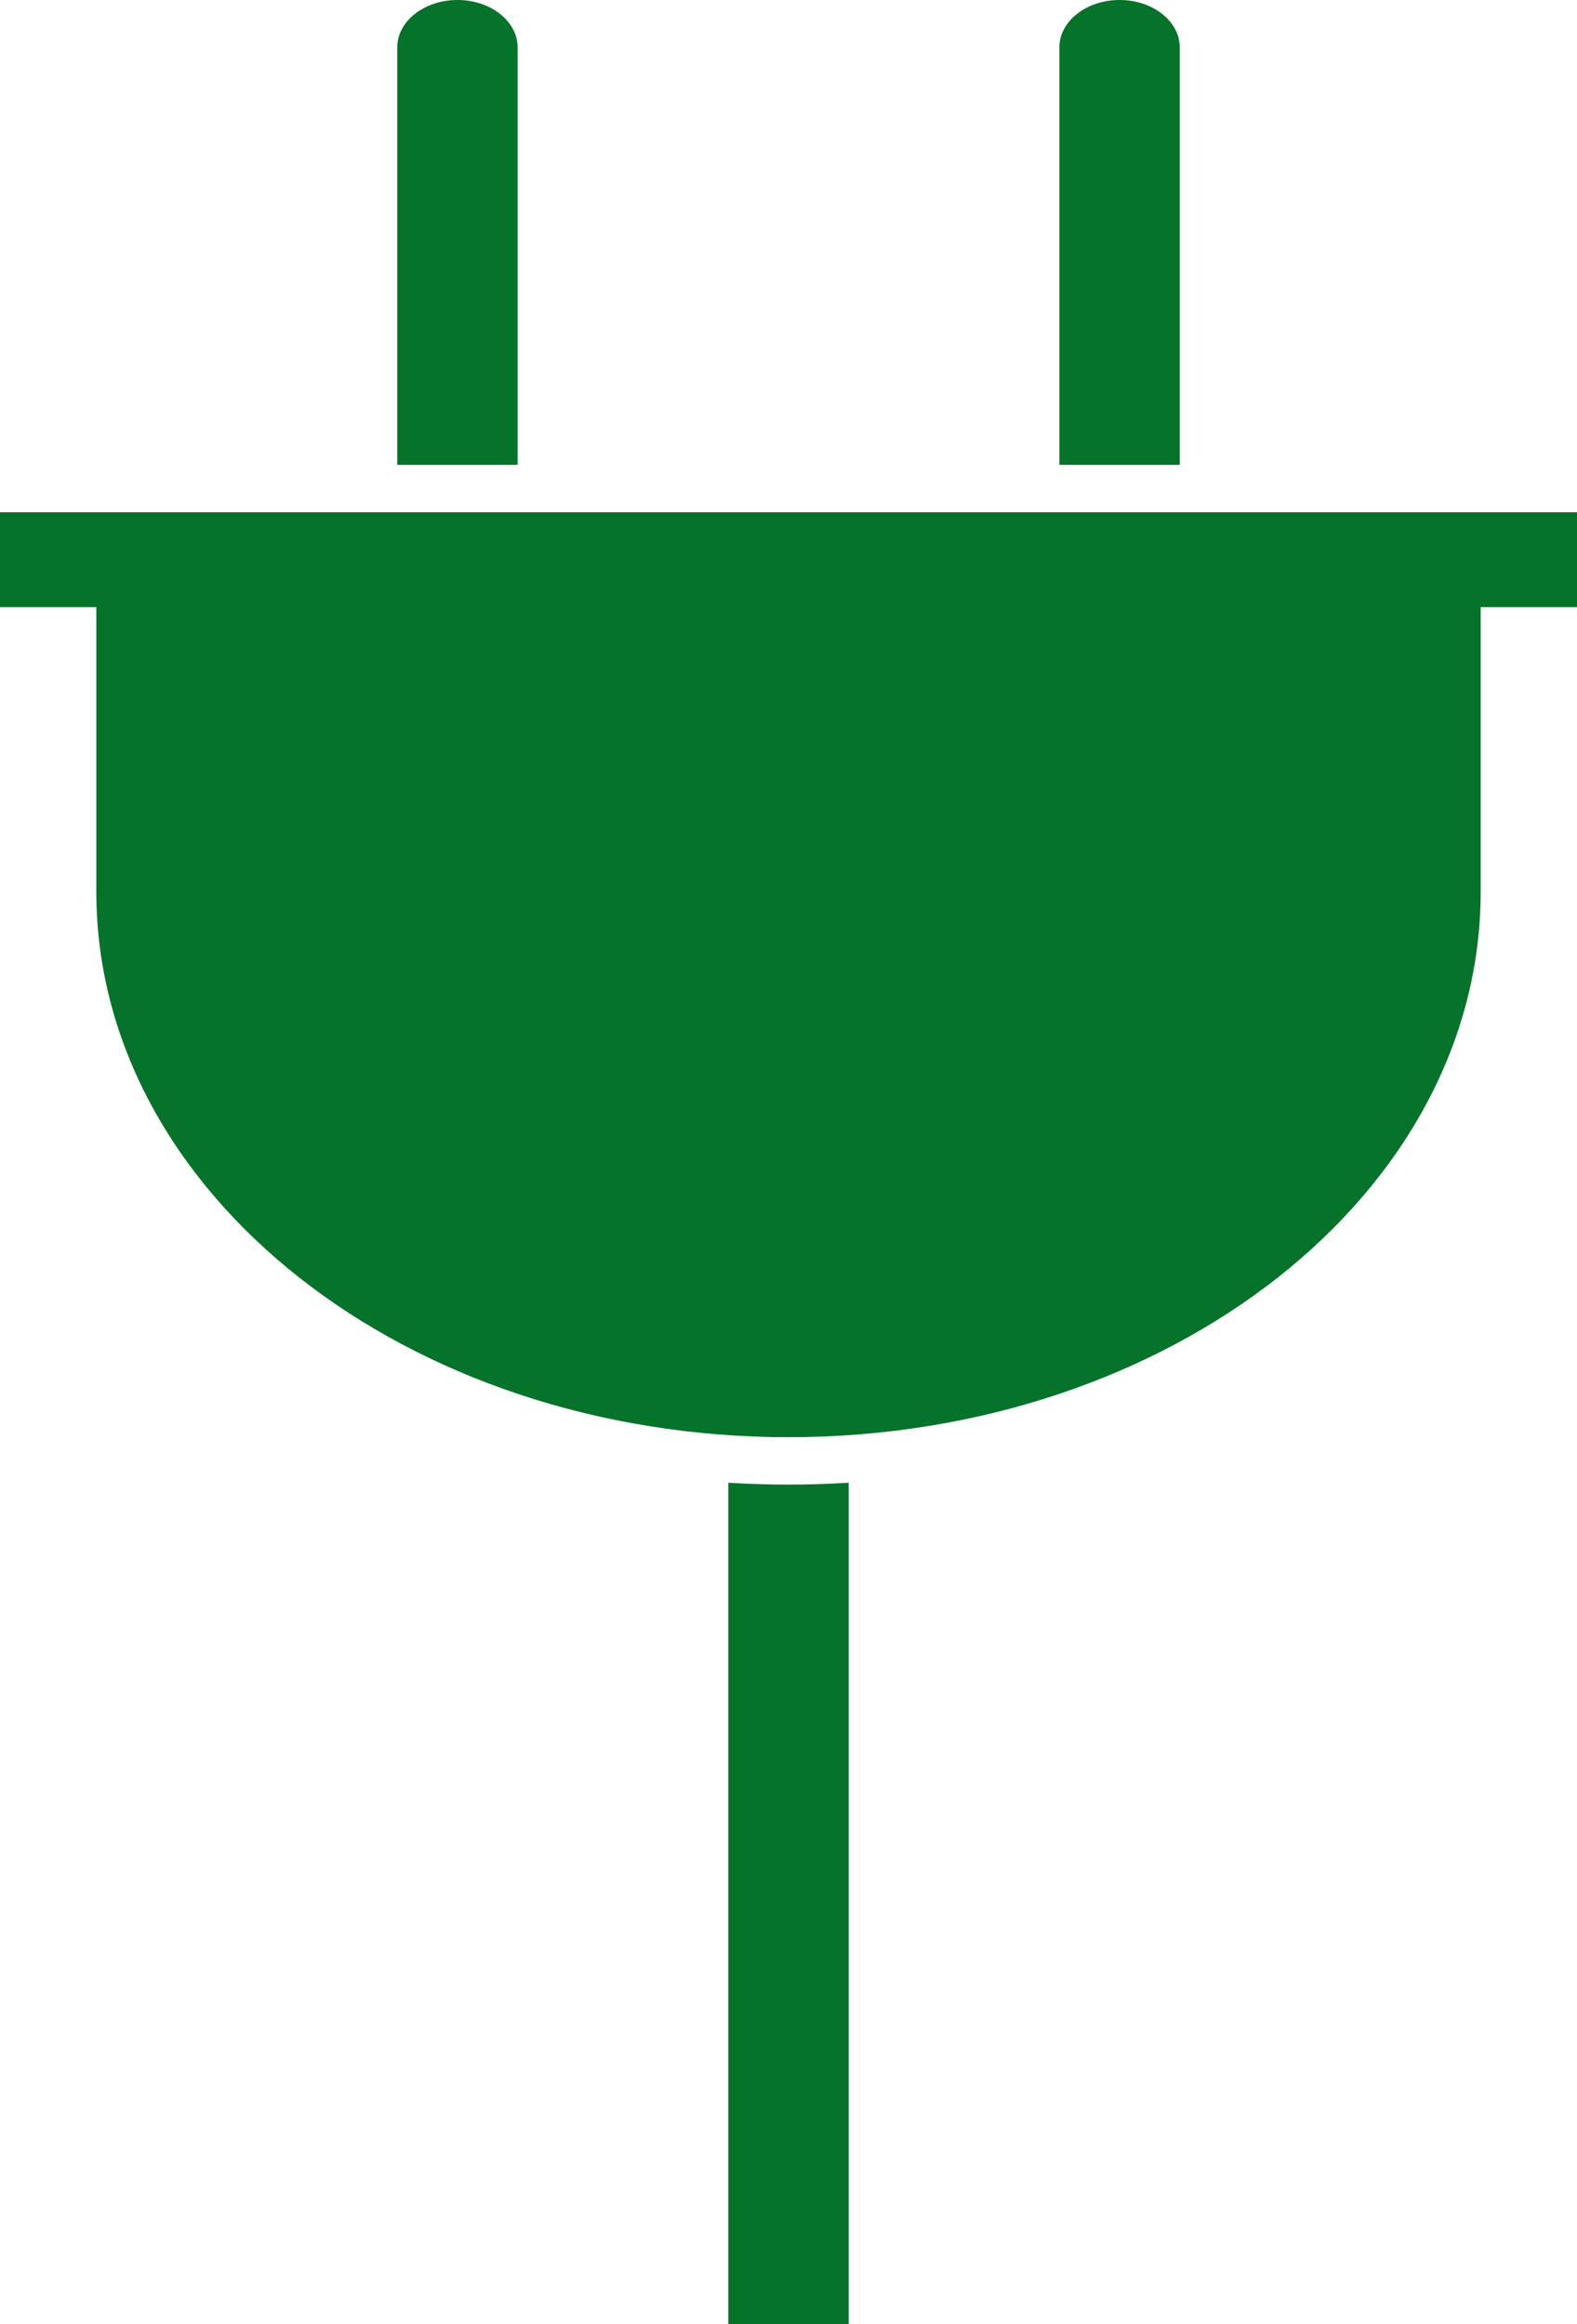
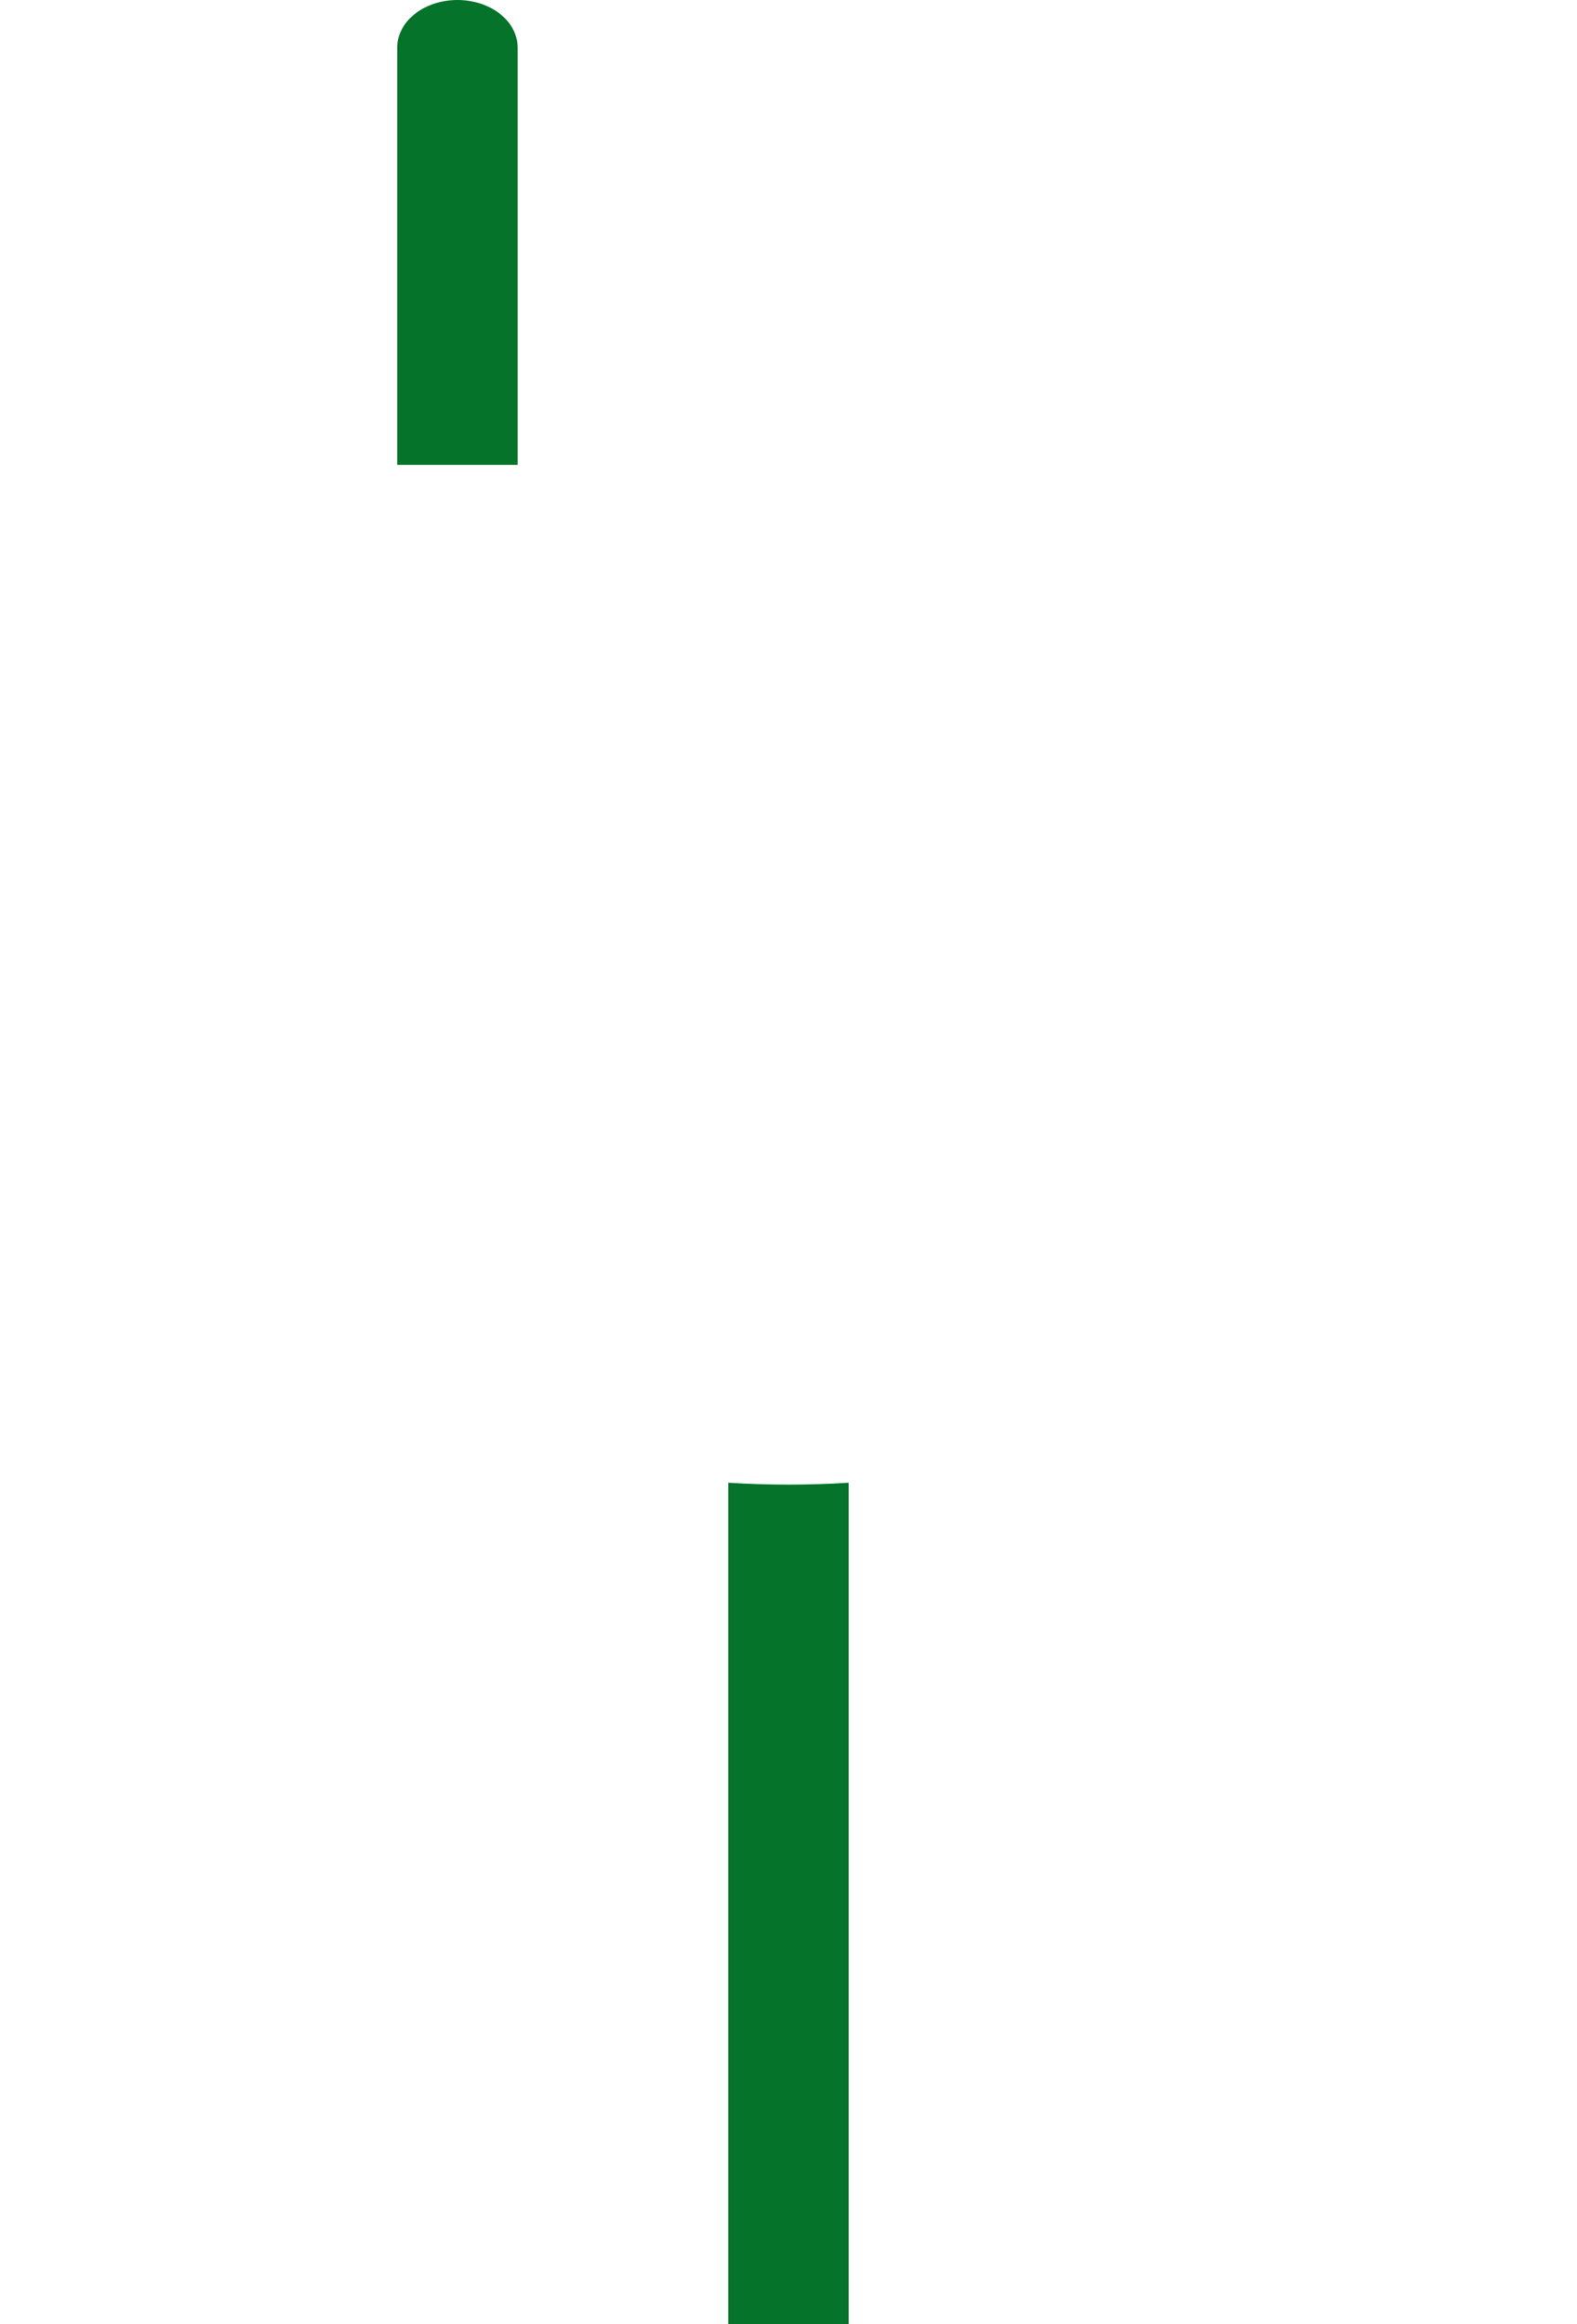
<svg xmlns="http://www.w3.org/2000/svg" width="38" height="56" viewBox="0 0 38 56" fill="none">
-   <path d="M28.428 1.143C28.428 0.512 27.779 0 26.978 0C26.177 0 25.527 0.512 25.527 1.143C25.527 4.495 25.527 7.848 25.527 11.2C26.494 11.2 27.461 11.2 28.428 11.2C28.428 7.848 28.428 4.495 28.428 1.143Z" fill="#057329" />
  <path d="M12.473 1.143C12.473 0.512 11.824 0 11.023 0C10.222 0 9.572 0.512 9.572 1.143C9.572 4.495 9.572 7.848 9.572 11.2C10.539 11.2 11.506 11.2 12.473 11.2C12.473 7.848 12.473 4.495 12.473 1.143Z" fill="#057329" />
-   <path d="M0 12.343C0 13.105 0 13.867 0 14.629C0.774 14.629 1.547 14.629 2.321 14.629C2.321 16.915 2.321 19.2 2.321 21.486C2.321 28.744 9.788 34.629 19 34.629C28.212 34.629 35.679 28.745 35.679 21.486C35.679 19.2 35.679 16.915 35.679 14.629C36.453 14.629 37.227 14.629 38 14.629C38 13.867 38 13.105 38 12.343C25.333 12.343 12.667 12.343 0 12.343Z" fill="#057329" />
  <path d="M17.549 35.726C17.549 42.484 17.549 49.242 17.549 56C18.516 56 19.483 56 20.45 56C20.45 49.242 20.45 42.484 20.45 35.726C19.48 35.787 18.519 35.787 17.549 35.726Z" fill="#057329" />
</svg>